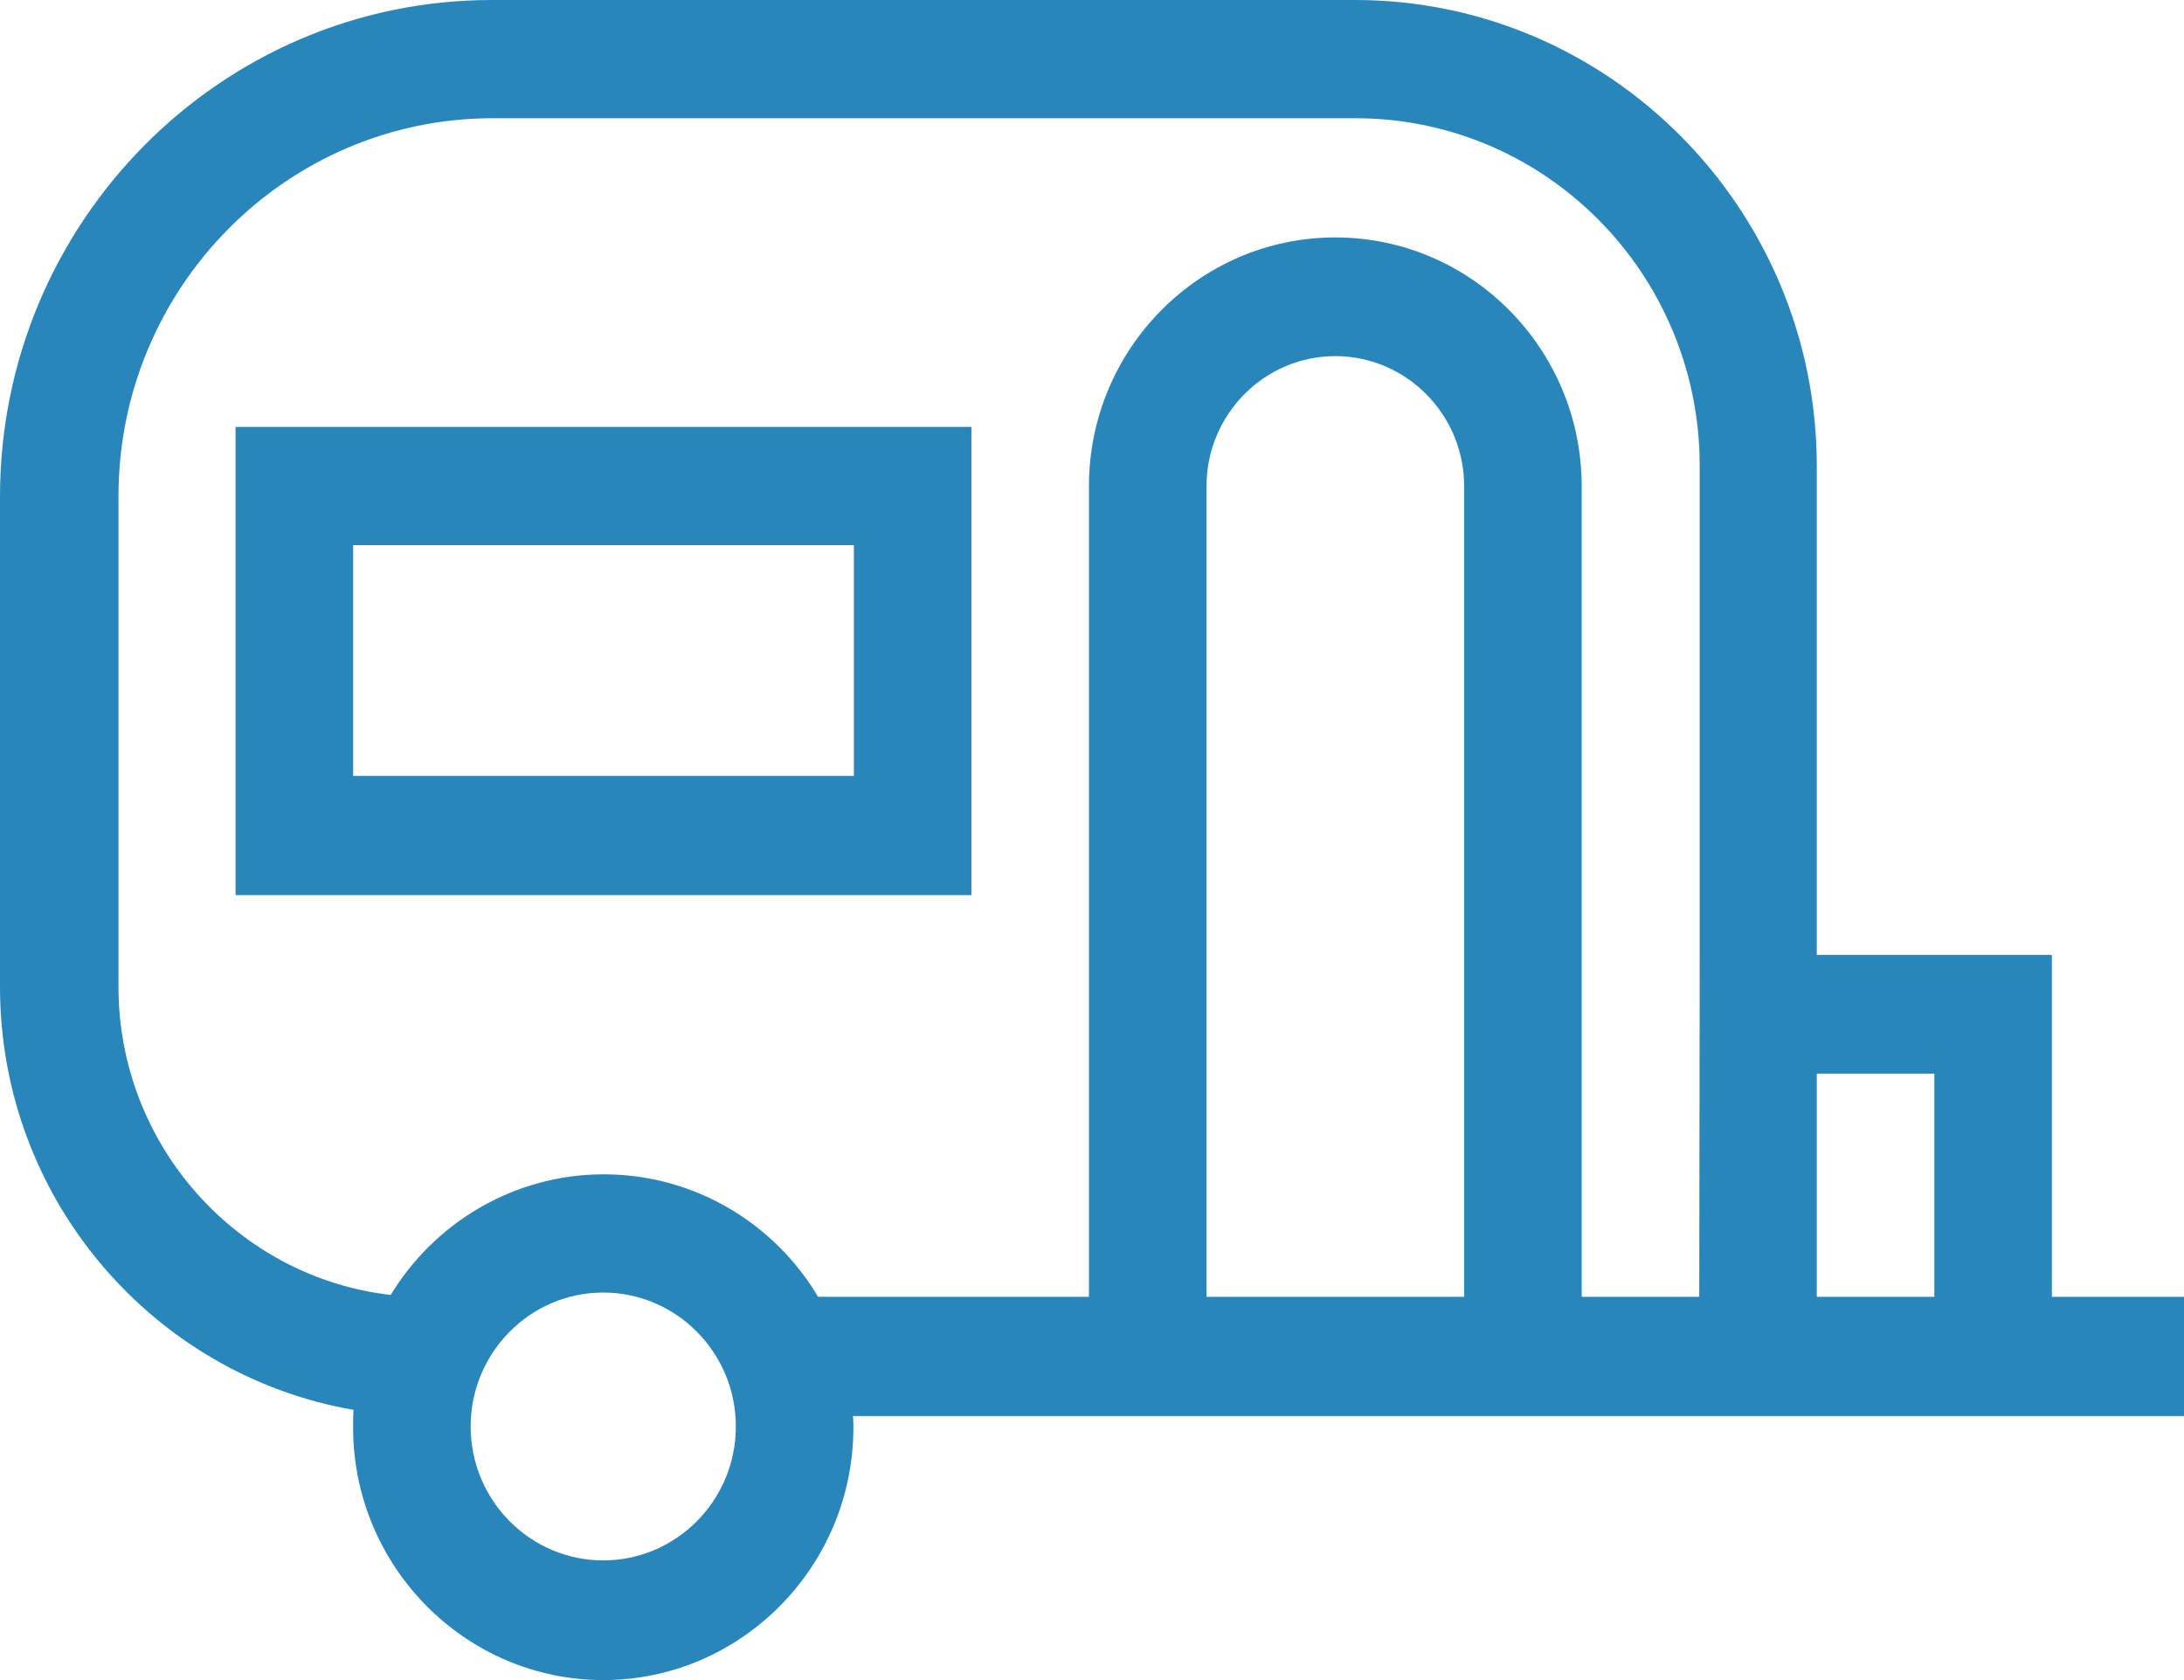
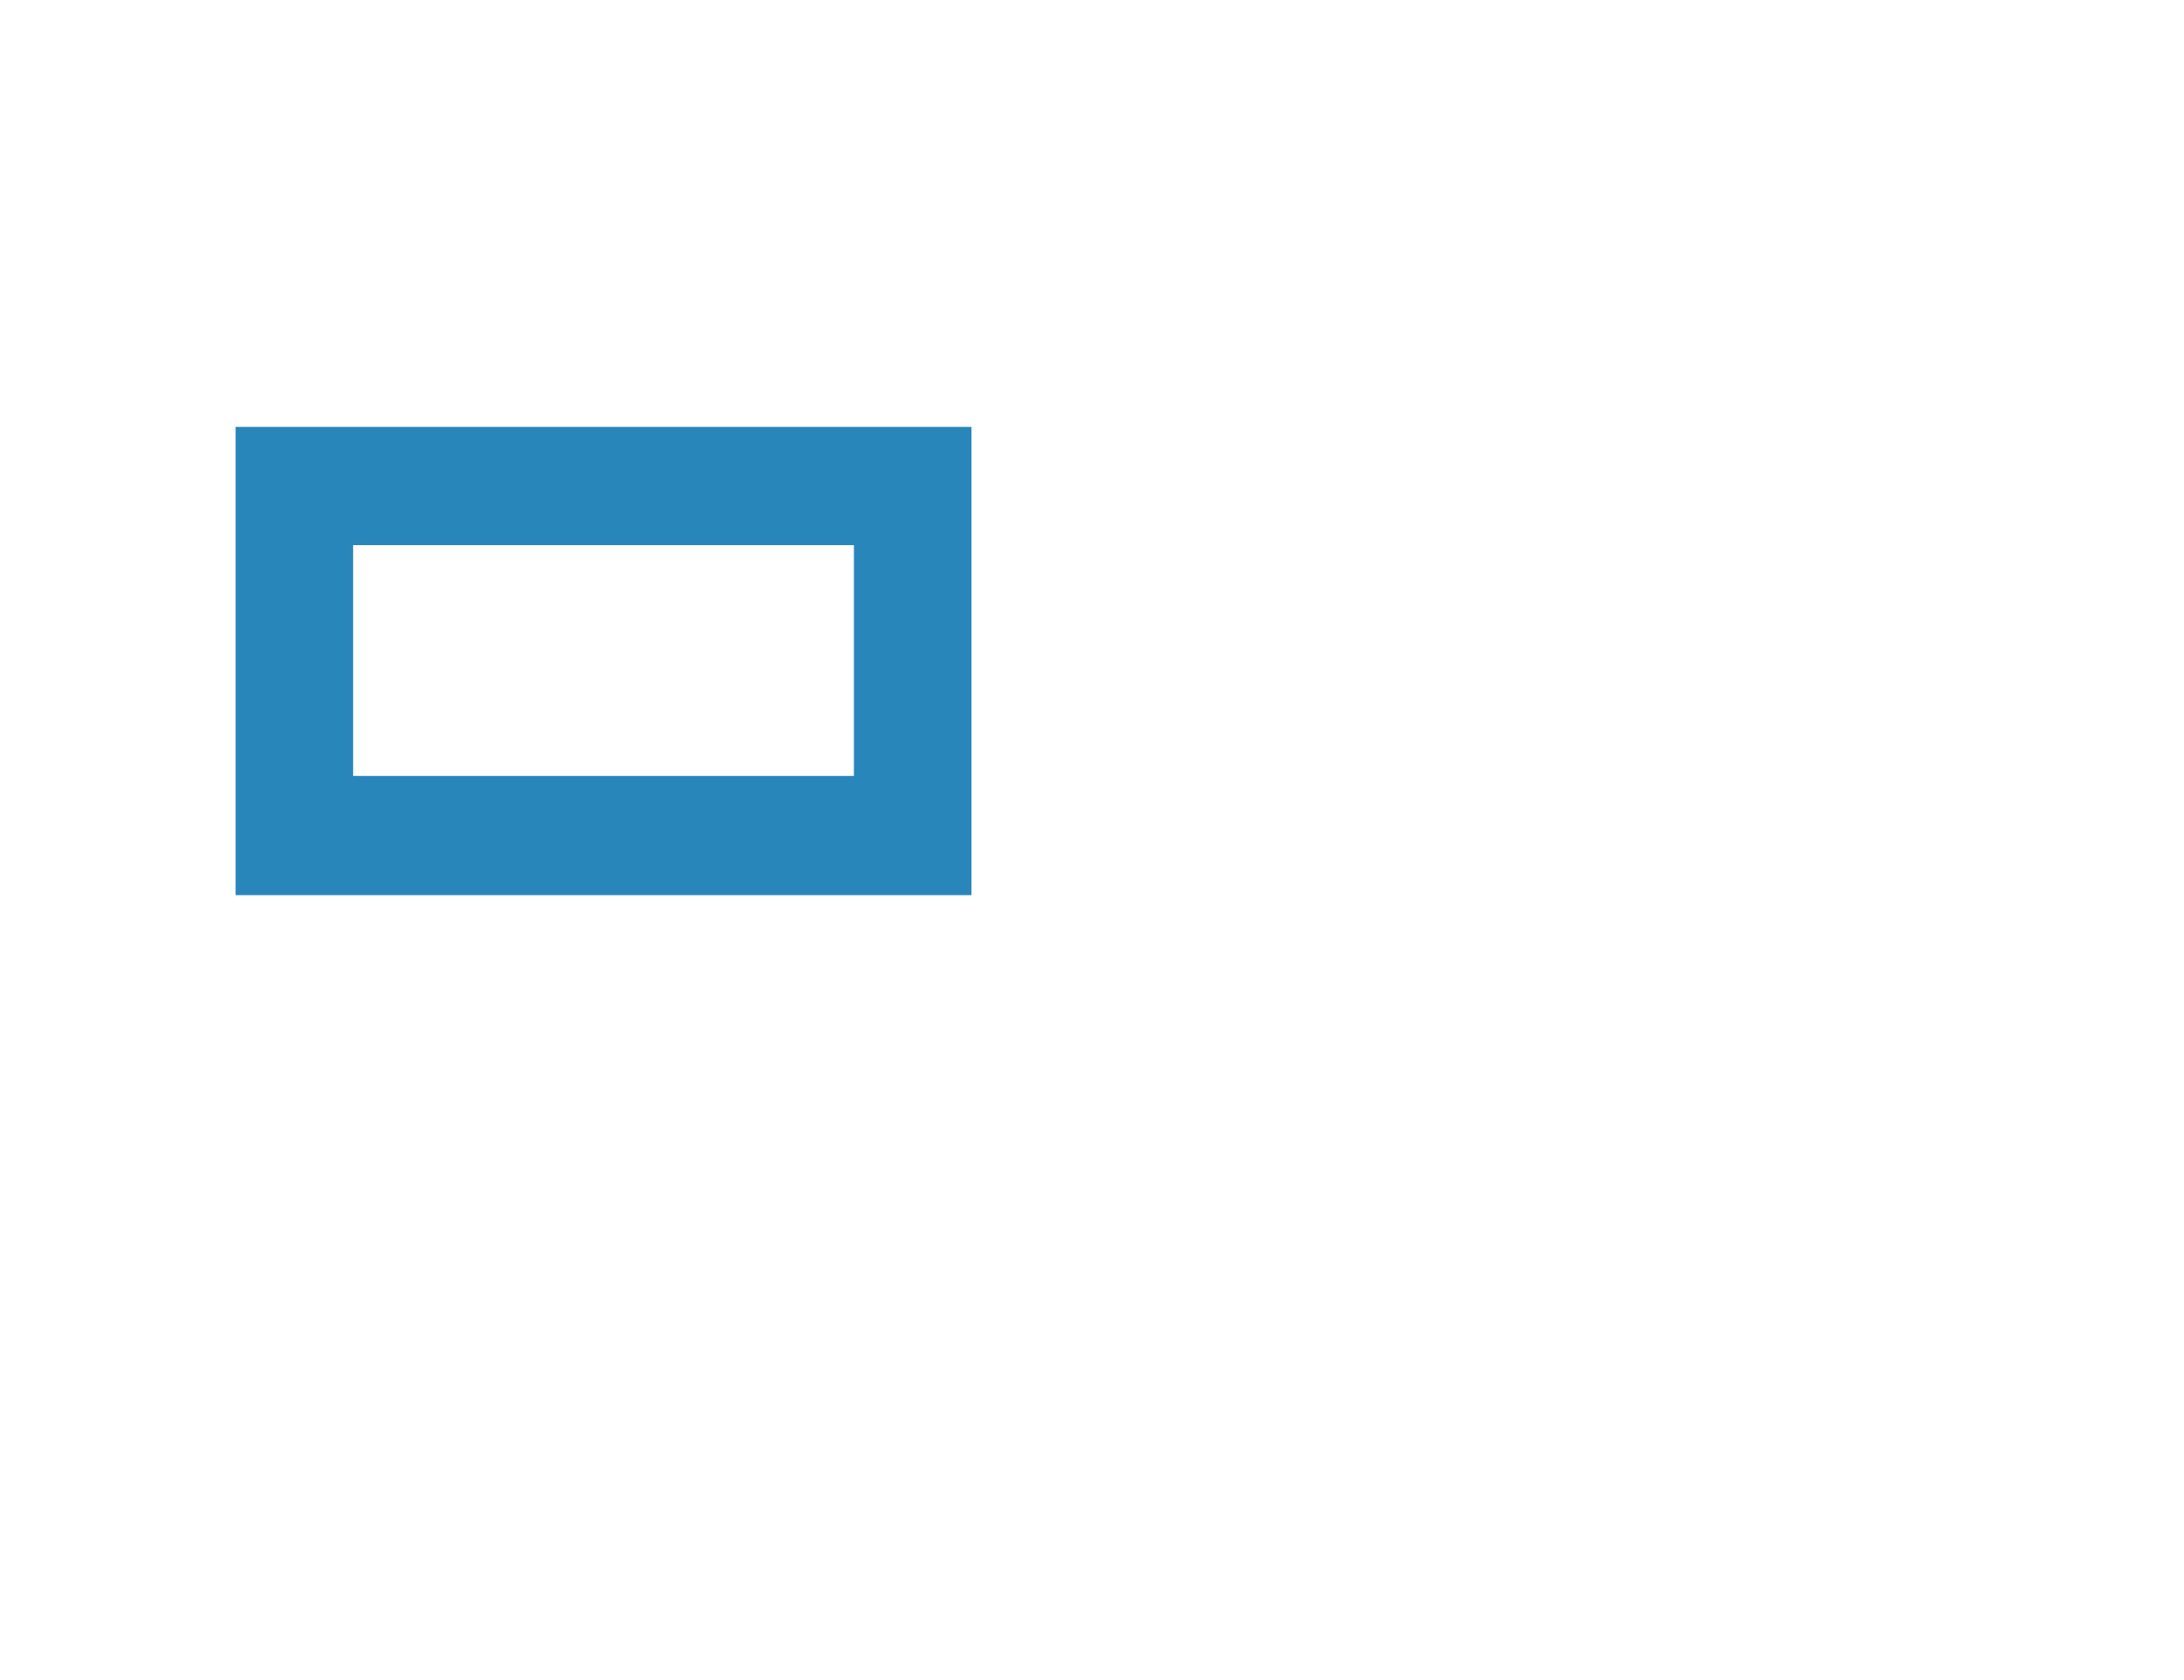
<svg xmlns="http://www.w3.org/2000/svg" width="52" height="40" viewBox="0 0 52 40" fill="none">
  <path d="M5.609 21.312H23.129V10.164H5.609V21.312ZM8.408 12.979H20.331V18.474H20.319H8.408V12.979Z" fill="#2986BB" />
-   <path d="M48.854 22.736H43.257V11.102C43.257 4.975 38.32 0 32.264 0H11.71C5.25 0 0 5.302 0 11.826V23.494C0 28.547 3.65 32.742 8.419 33.567C8.407 33.703 8.407 33.838 8.407 33.985C8.407 37.298 11.083 40 14.363 40C17.643 40 20.319 37.298 20.319 33.985C20.319 33.895 20.319 33.804 20.307 33.714H52V30.876H48.854V22.736ZM14.363 37.151C12.628 37.151 11.206 35.726 11.206 33.963C11.206 32.21 12.617 30.774 14.363 30.774C16.098 30.774 17.52 32.199 17.52 33.963C17.52 35.726 16.098 37.151 14.363 37.151ZM34.861 30.876H28.726V11.577C28.726 9.87 30.103 8.479 31.793 8.479C33.484 8.479 34.861 9.87 34.861 11.577V30.876ZM40.469 22.736L40.458 30.876H37.659V11.577C37.659 8.31 35.029 5.653 31.793 5.653C28.558 5.653 25.927 8.31 25.927 11.577V30.876H19.479C18.438 29.124 16.535 27.959 14.374 27.959C12.236 27.959 10.344 29.113 9.303 30.831C5.665 30.413 2.821 27.281 2.821 23.494V11.815C2.821 6.851 6.818 2.815 11.732 2.815H32.275C36.797 2.815 40.469 6.523 40.469 11.091V22.736ZM46.056 30.876H43.257V25.562H46.056V30.876Z" fill="#2986BB" />
</svg>